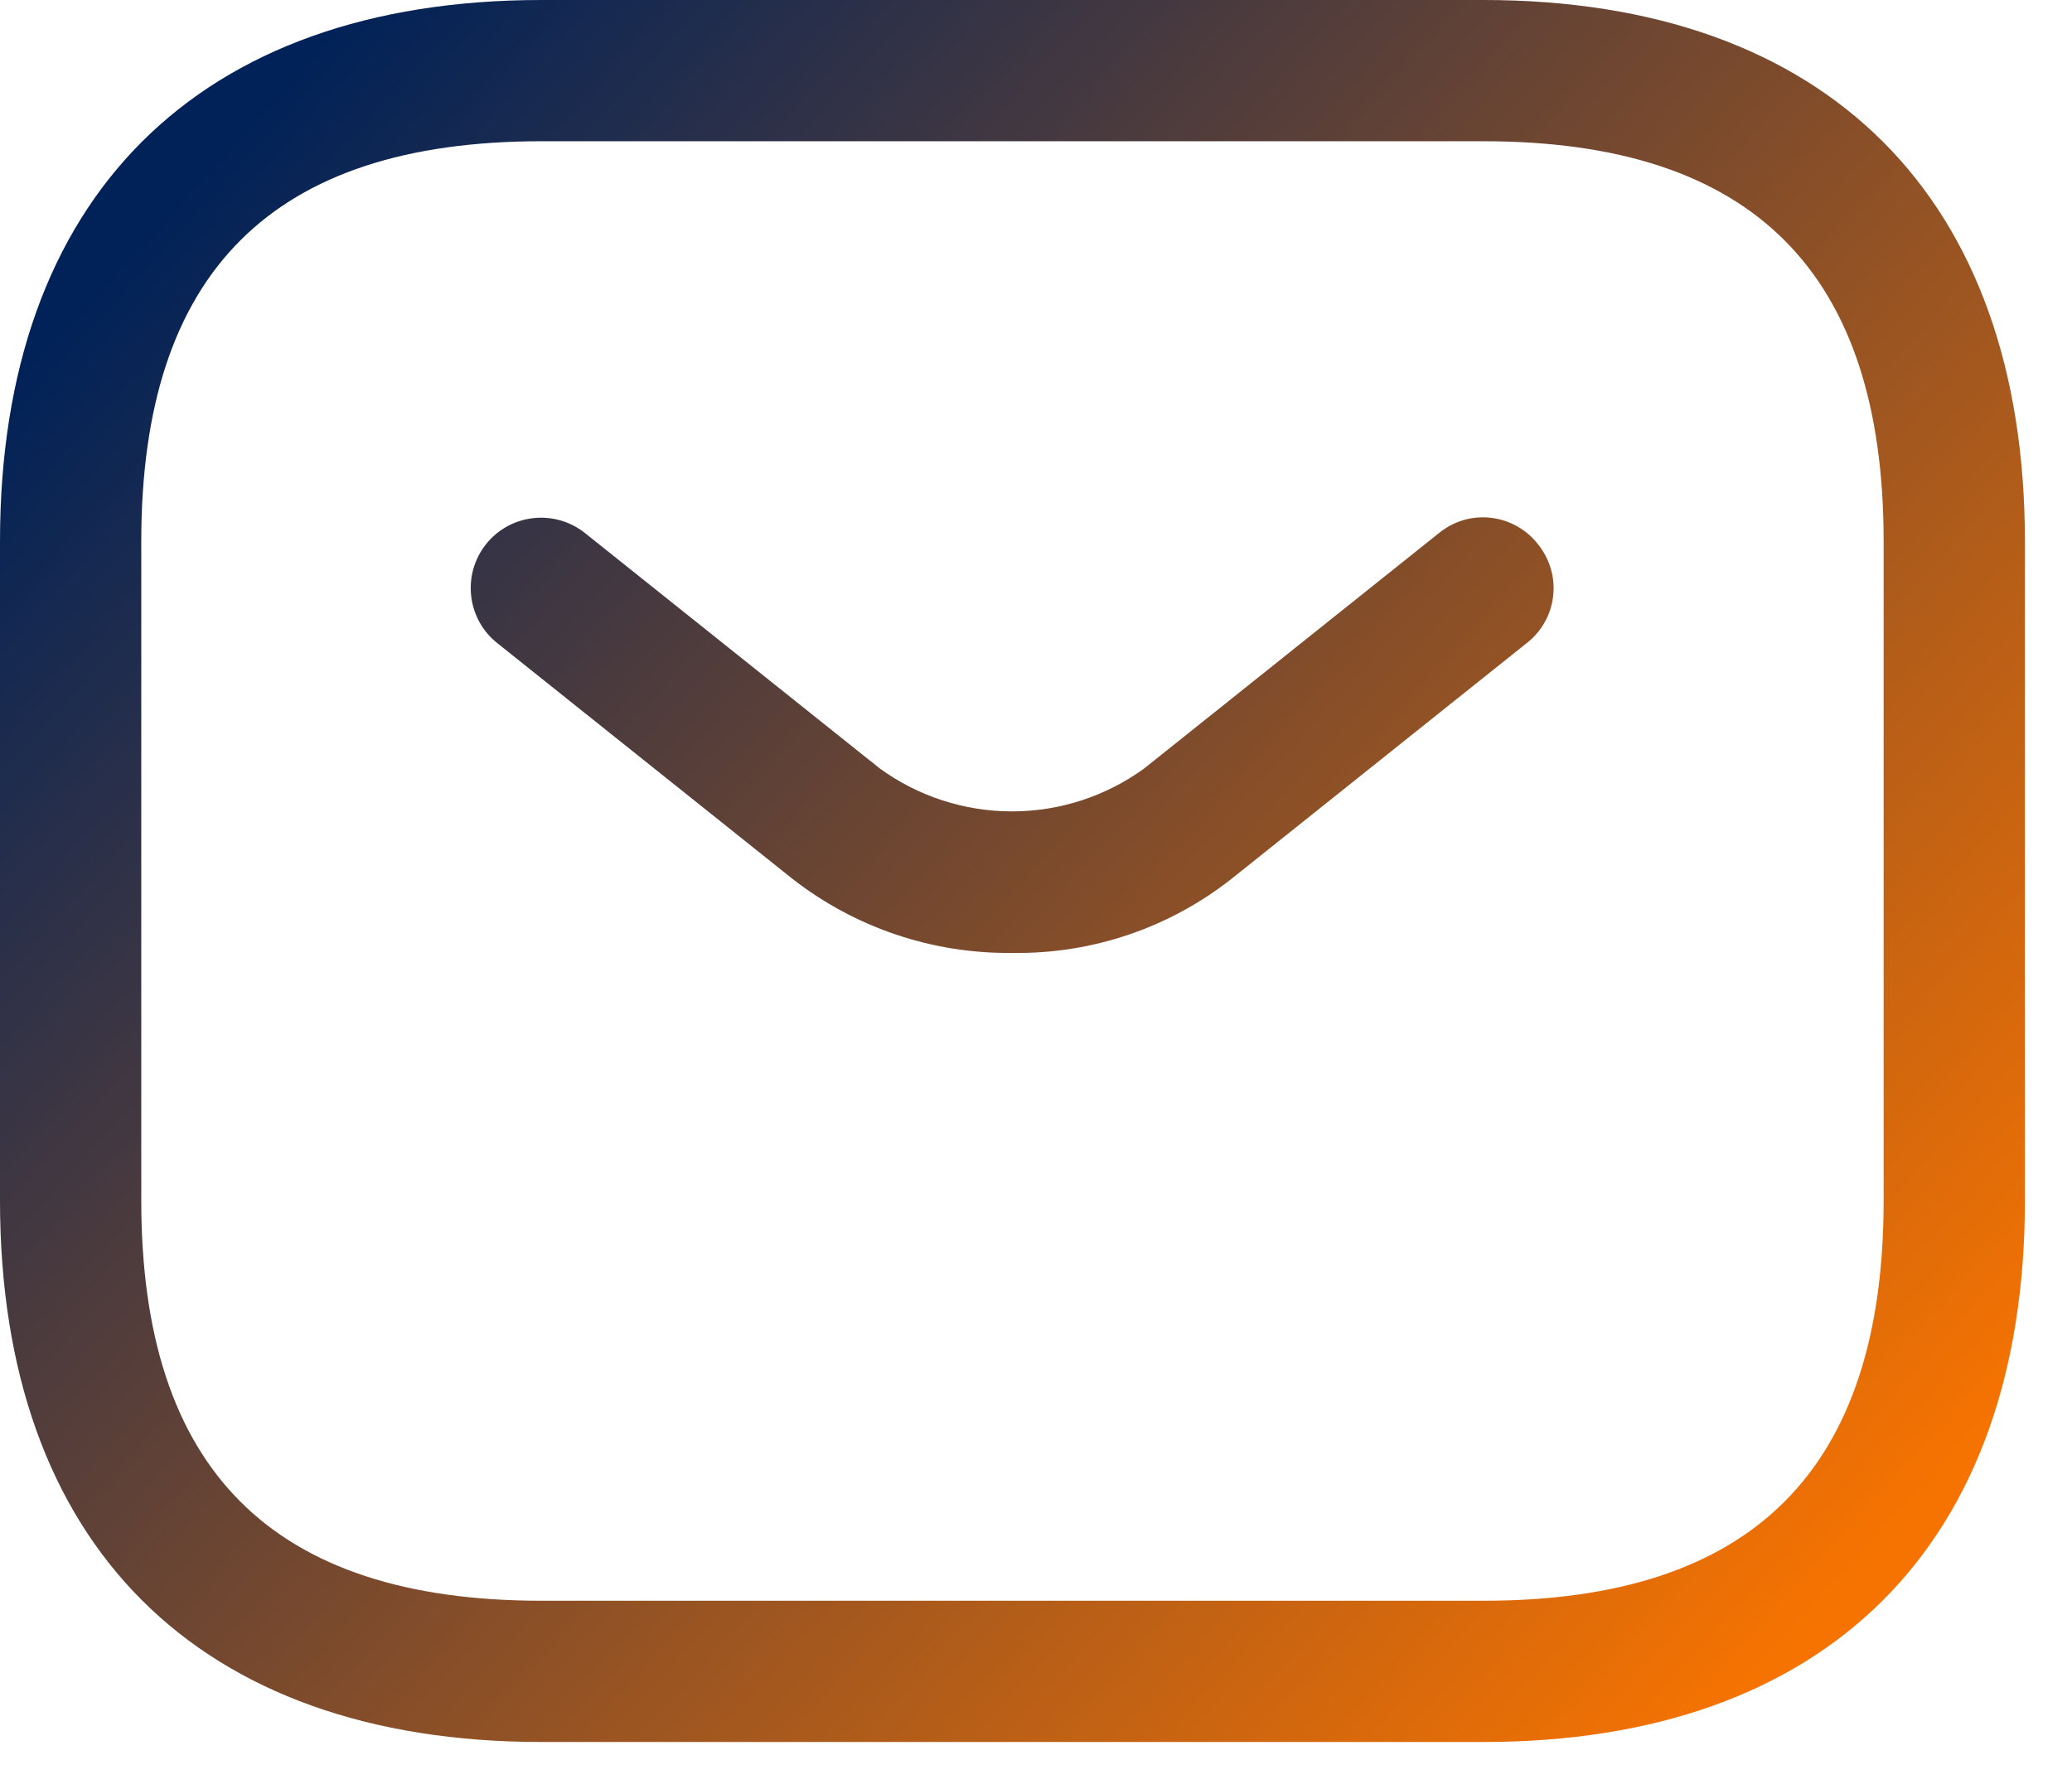
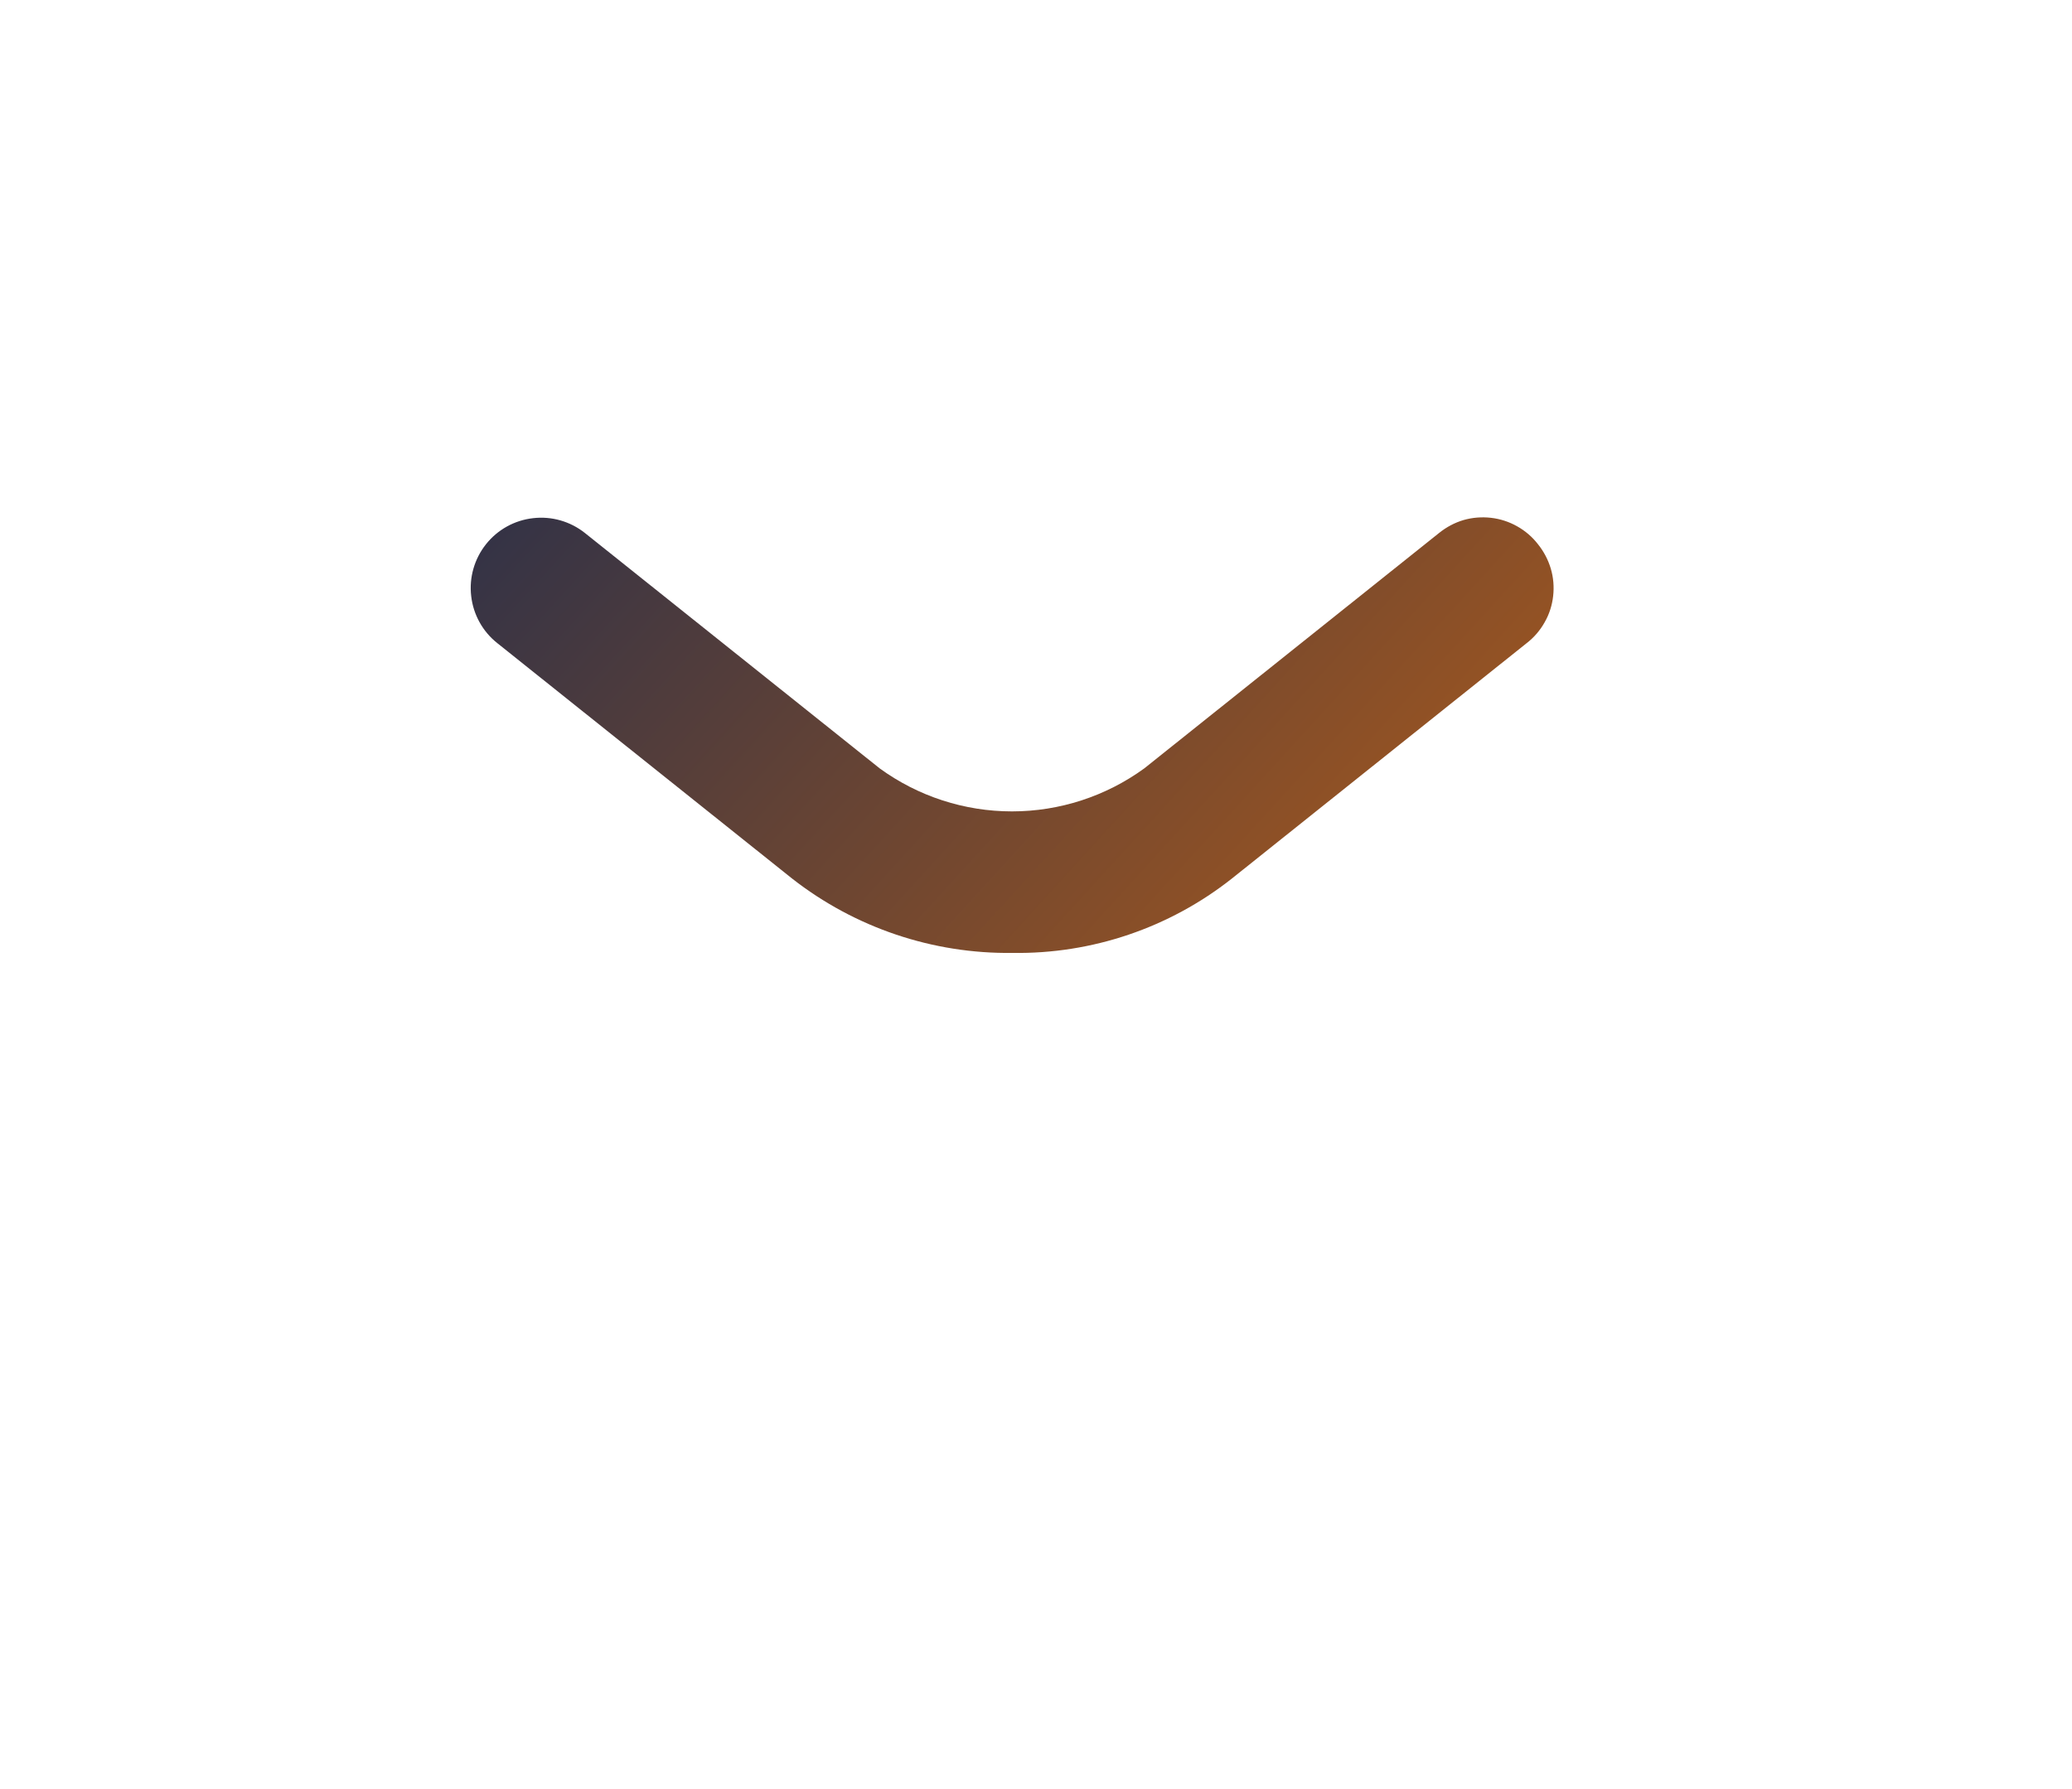
<svg xmlns="http://www.w3.org/2000/svg" width="22" height="19" viewBox="0 0 22 19" fill="none">
  <path d="M15.83 5.499C15.928 5.51 16.023 5.541 16.108 5.589C16.194 5.637 16.27 5.702 16.33 5.78C16.392 5.857 16.438 5.945 16.466 6.039C16.494 6.133 16.502 6.232 16.491 6.33C16.48 6.428 16.45 6.523 16.401 6.608C16.353 6.694 16.288 6.77 16.21 6.83L13.08 9.33C12.417 9.854 11.594 10.133 10.75 10.12C9.903 10.131 9.077 9.852 8.41 9.33L5.28 6.83C5.125 6.707 5.025 6.527 5.003 6.33C4.98 6.133 5.037 5.935 5.16 5.78C5.283 5.625 5.463 5.525 5.66 5.503C5.857 5.48 6.055 5.537 6.21 5.66L9.34 8.16C9.748 8.457 10.24 8.617 10.745 8.617C11.25 8.617 11.742 8.457 12.15 8.16L15.28 5.66C15.357 5.598 15.445 5.551 15.539 5.523C15.633 5.496 15.732 5.488 15.83 5.499Z" fill="url(#paint0_linear_238_15150)" />
-   <path fill-rule="evenodd" clip-rule="evenodd" d="M15.75 0C19.4 0 21.5 2.1 21.5 5.75V12.75C21.5 16.4 19.4 18.5 15.75 18.5H5.75C2.1 18.5 0 16.4 0 12.75V5.75C0 2.1 2.1 0 5.75 0H15.75ZM5.75 1.5C2.89 1.5 1.5 2.89 1.5 5.75V12.75C1.5 15.61 2.89 17 5.75 17H15.75C18.61 17 20 15.61 20 12.75V5.75C20 2.89 18.61 1.5 15.75 1.5H5.75Z" fill="url(#paint1_linear_238_15150)" />
  <defs>
    <linearGradient id="paint0_linear_238_15150" x1="2.25" y1="1.75" x2="19.25" y2="17.25" gradientUnits="userSpaceOnUse">
      <stop stop-color="#012258" />
      <stop offset="1" stop-color="#F67301" />
    </linearGradient>
    <linearGradient id="paint1_linear_238_15150" x1="2.25" y1="1.75" x2="19.25" y2="17.25" gradientUnits="userSpaceOnUse">
      <stop stop-color="#012258" />
      <stop offset="1" stop-color="#F67301" />
    </linearGradient>
  </defs>
</svg>